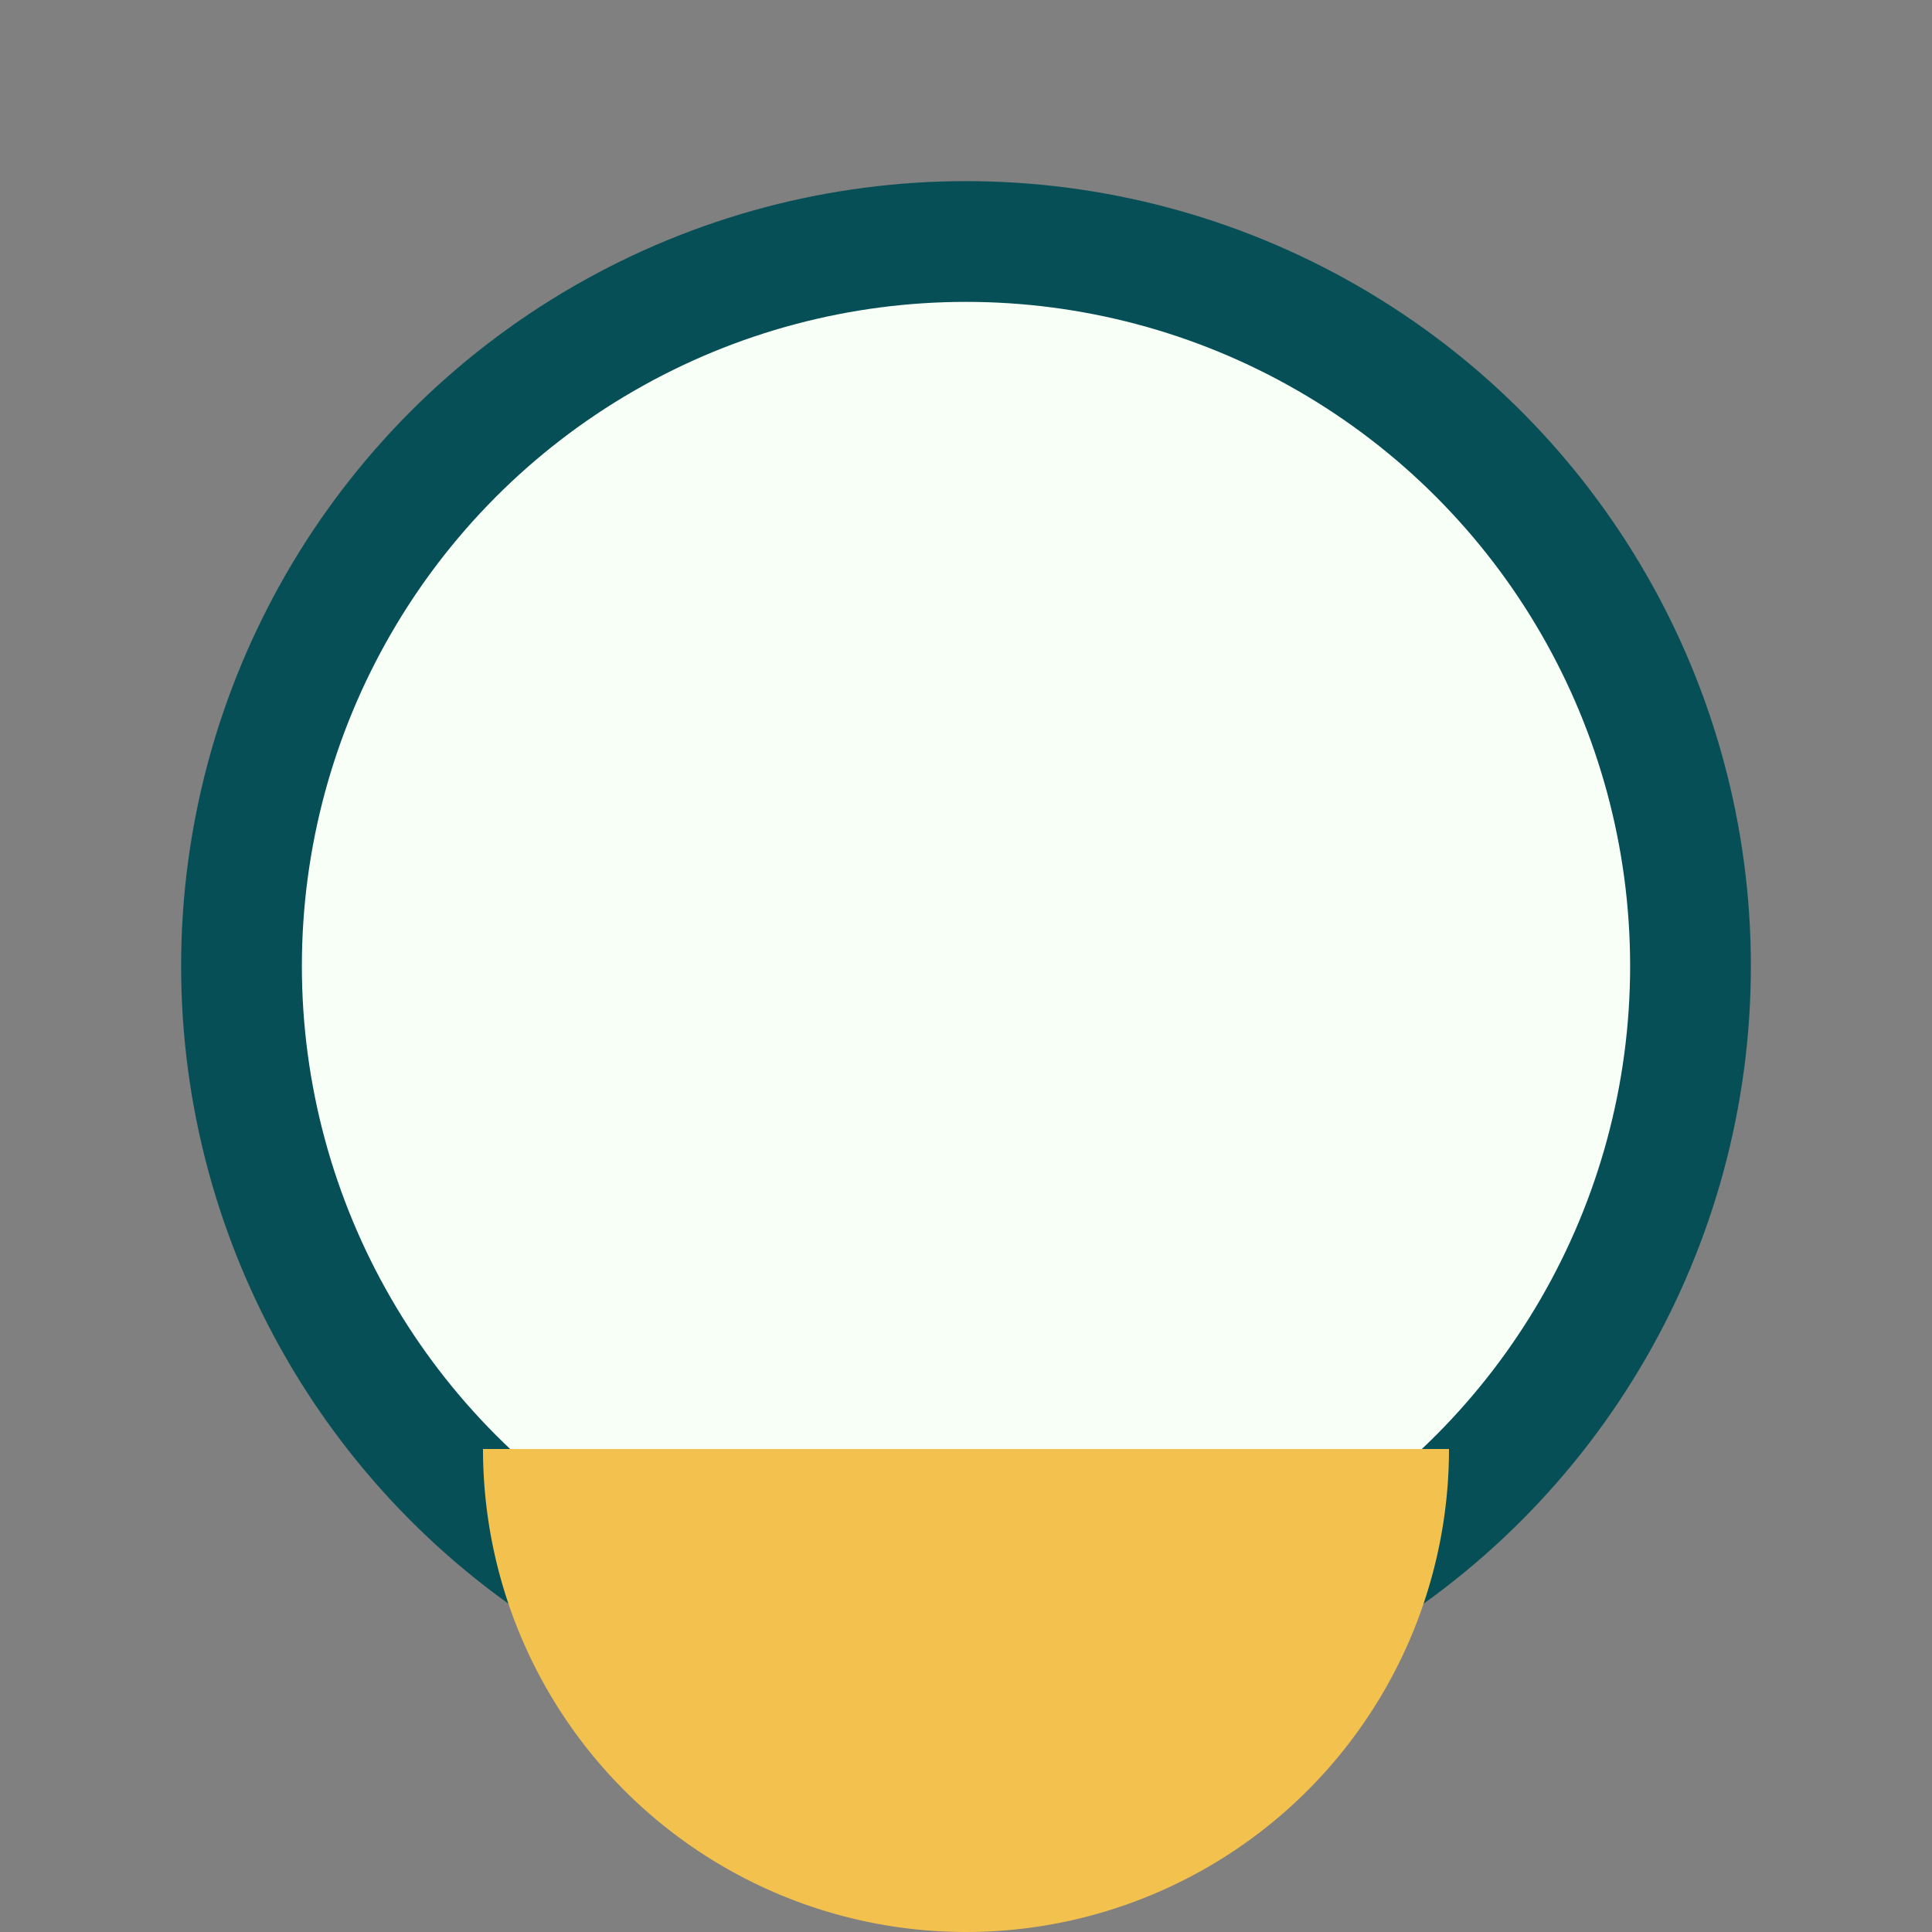
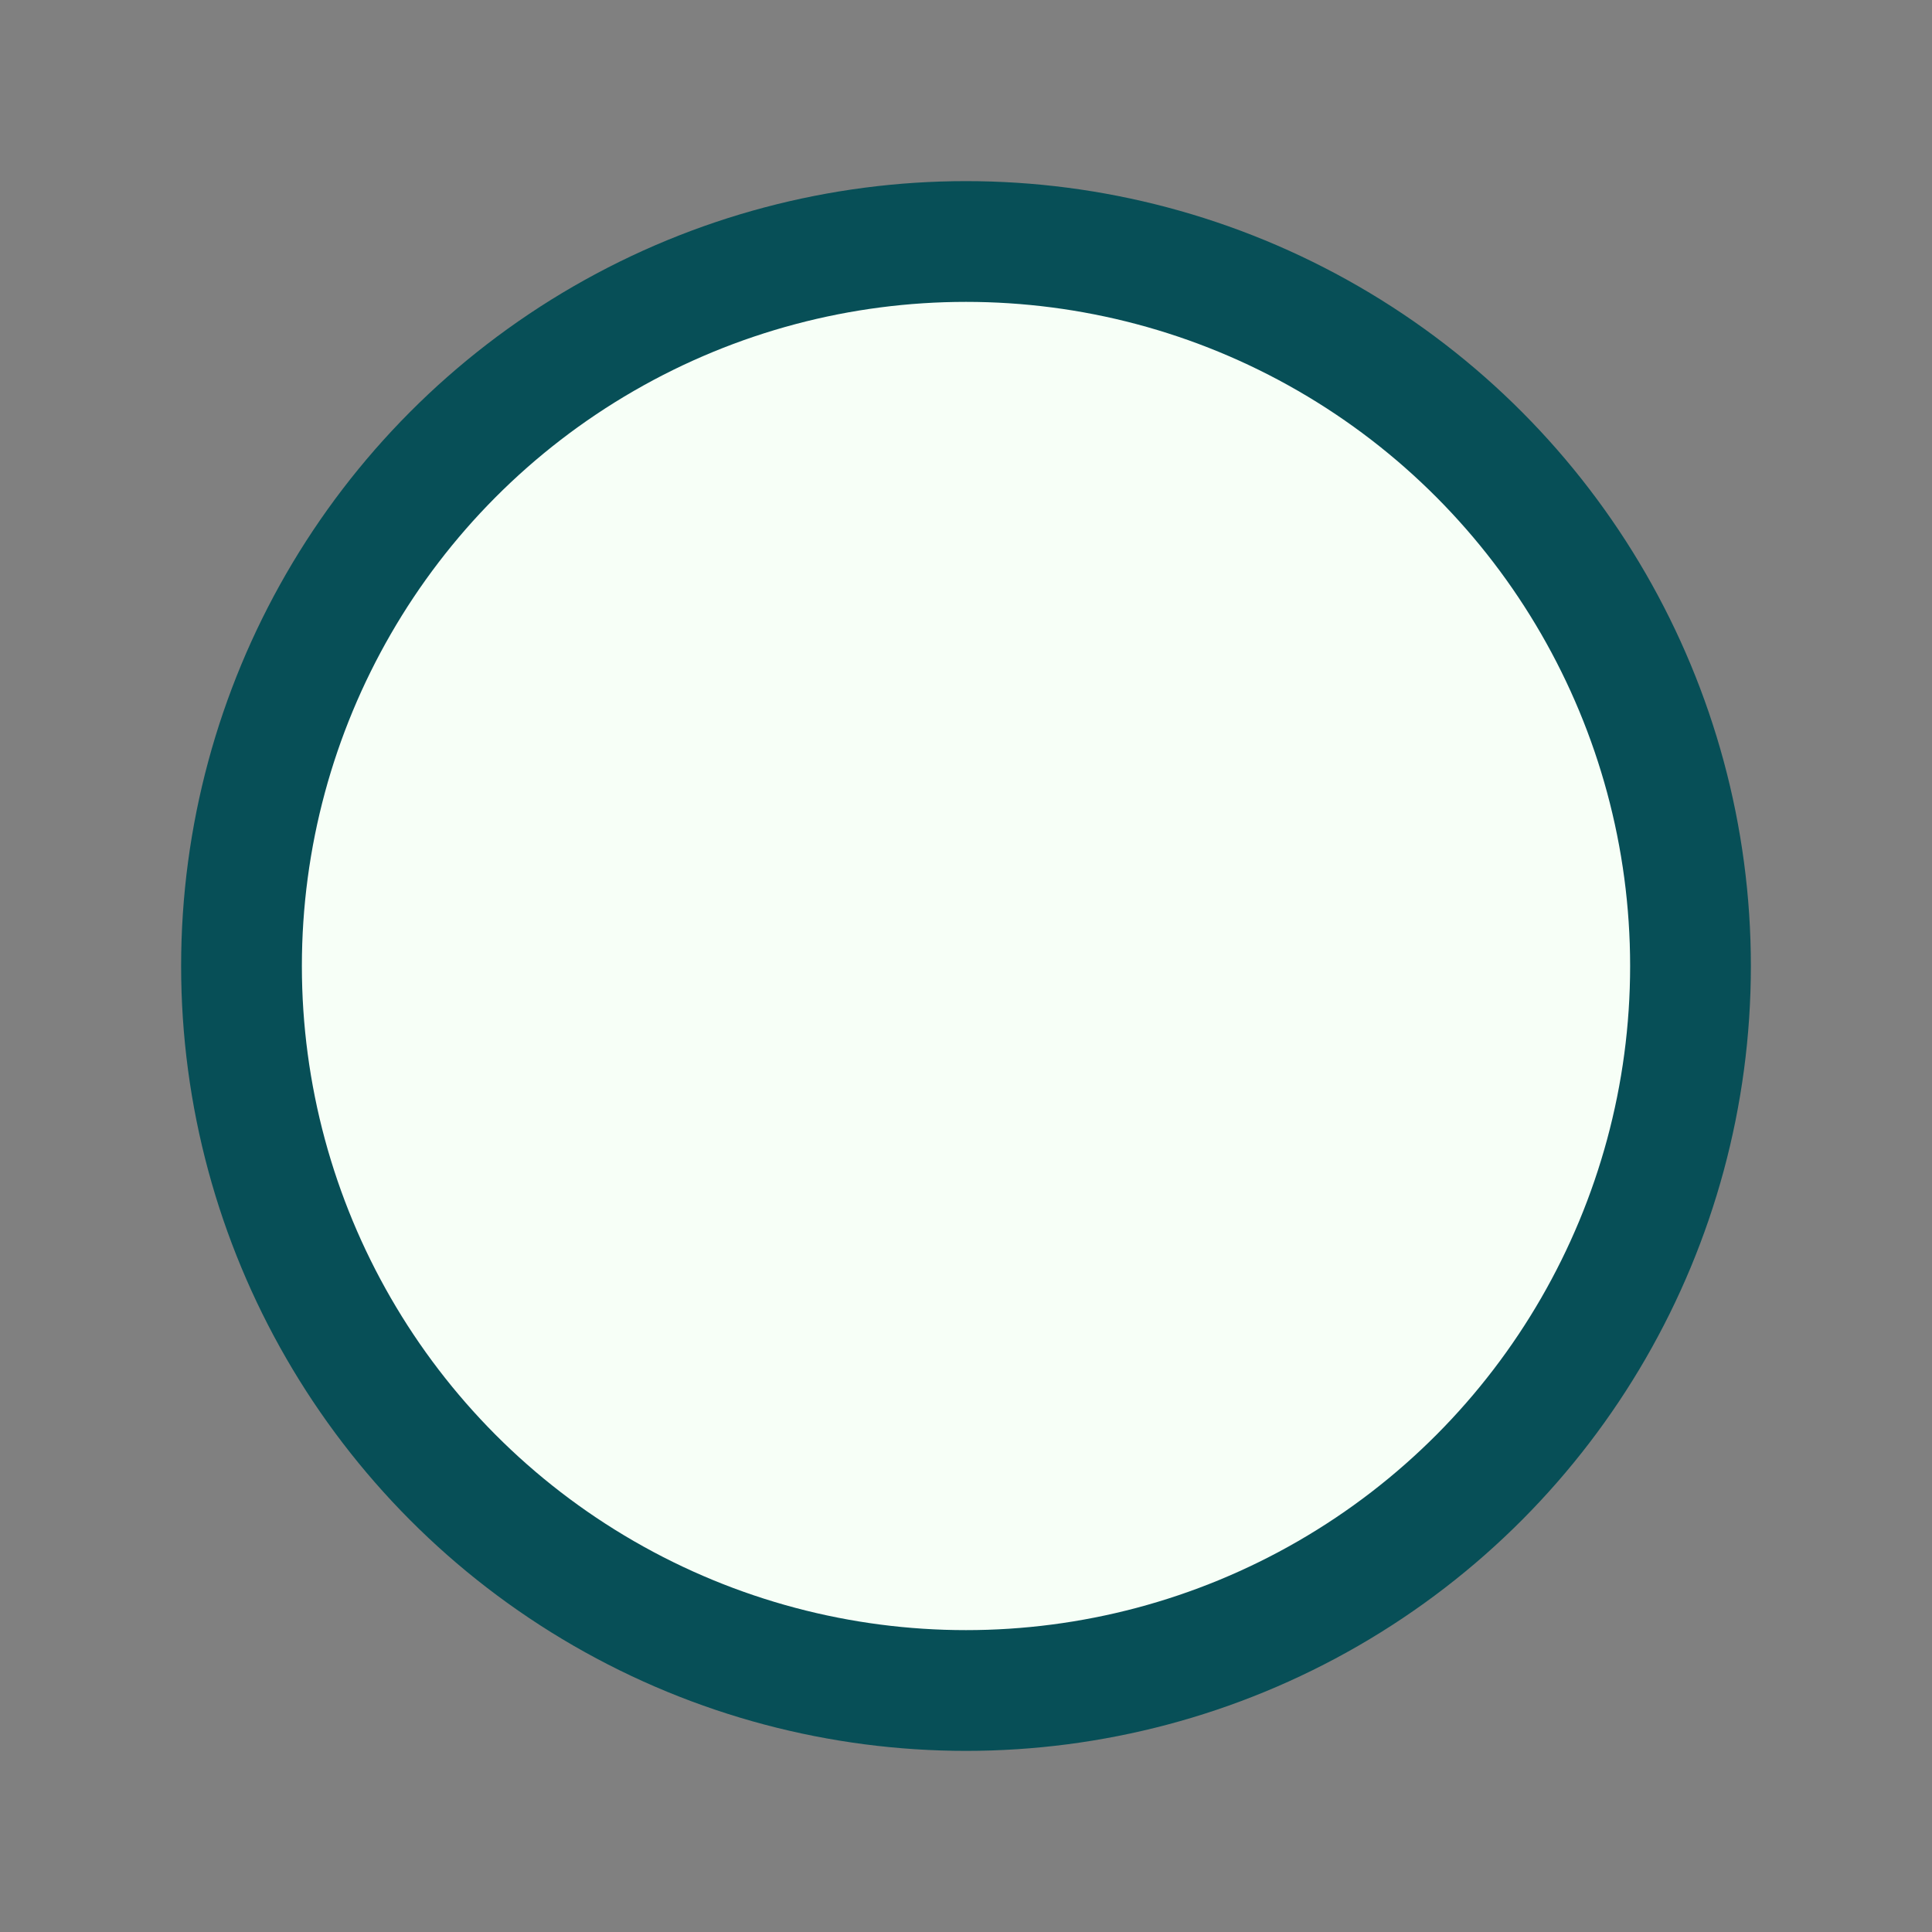
<svg xmlns="http://www.w3.org/2000/svg" width="32" height="32" viewBox="0 0 32 32">
  <rect x="0" y="0" width="32" height="32" fill="#808080" stroke="none" />
  <circle cx="16" cy="16" r="12" fill="#F7FFF7" stroke="#074F57" stroke-width="2" />
-   <path d="M8 24a8 8 0 0016 0" fill="#F2C14E" />
</svg>